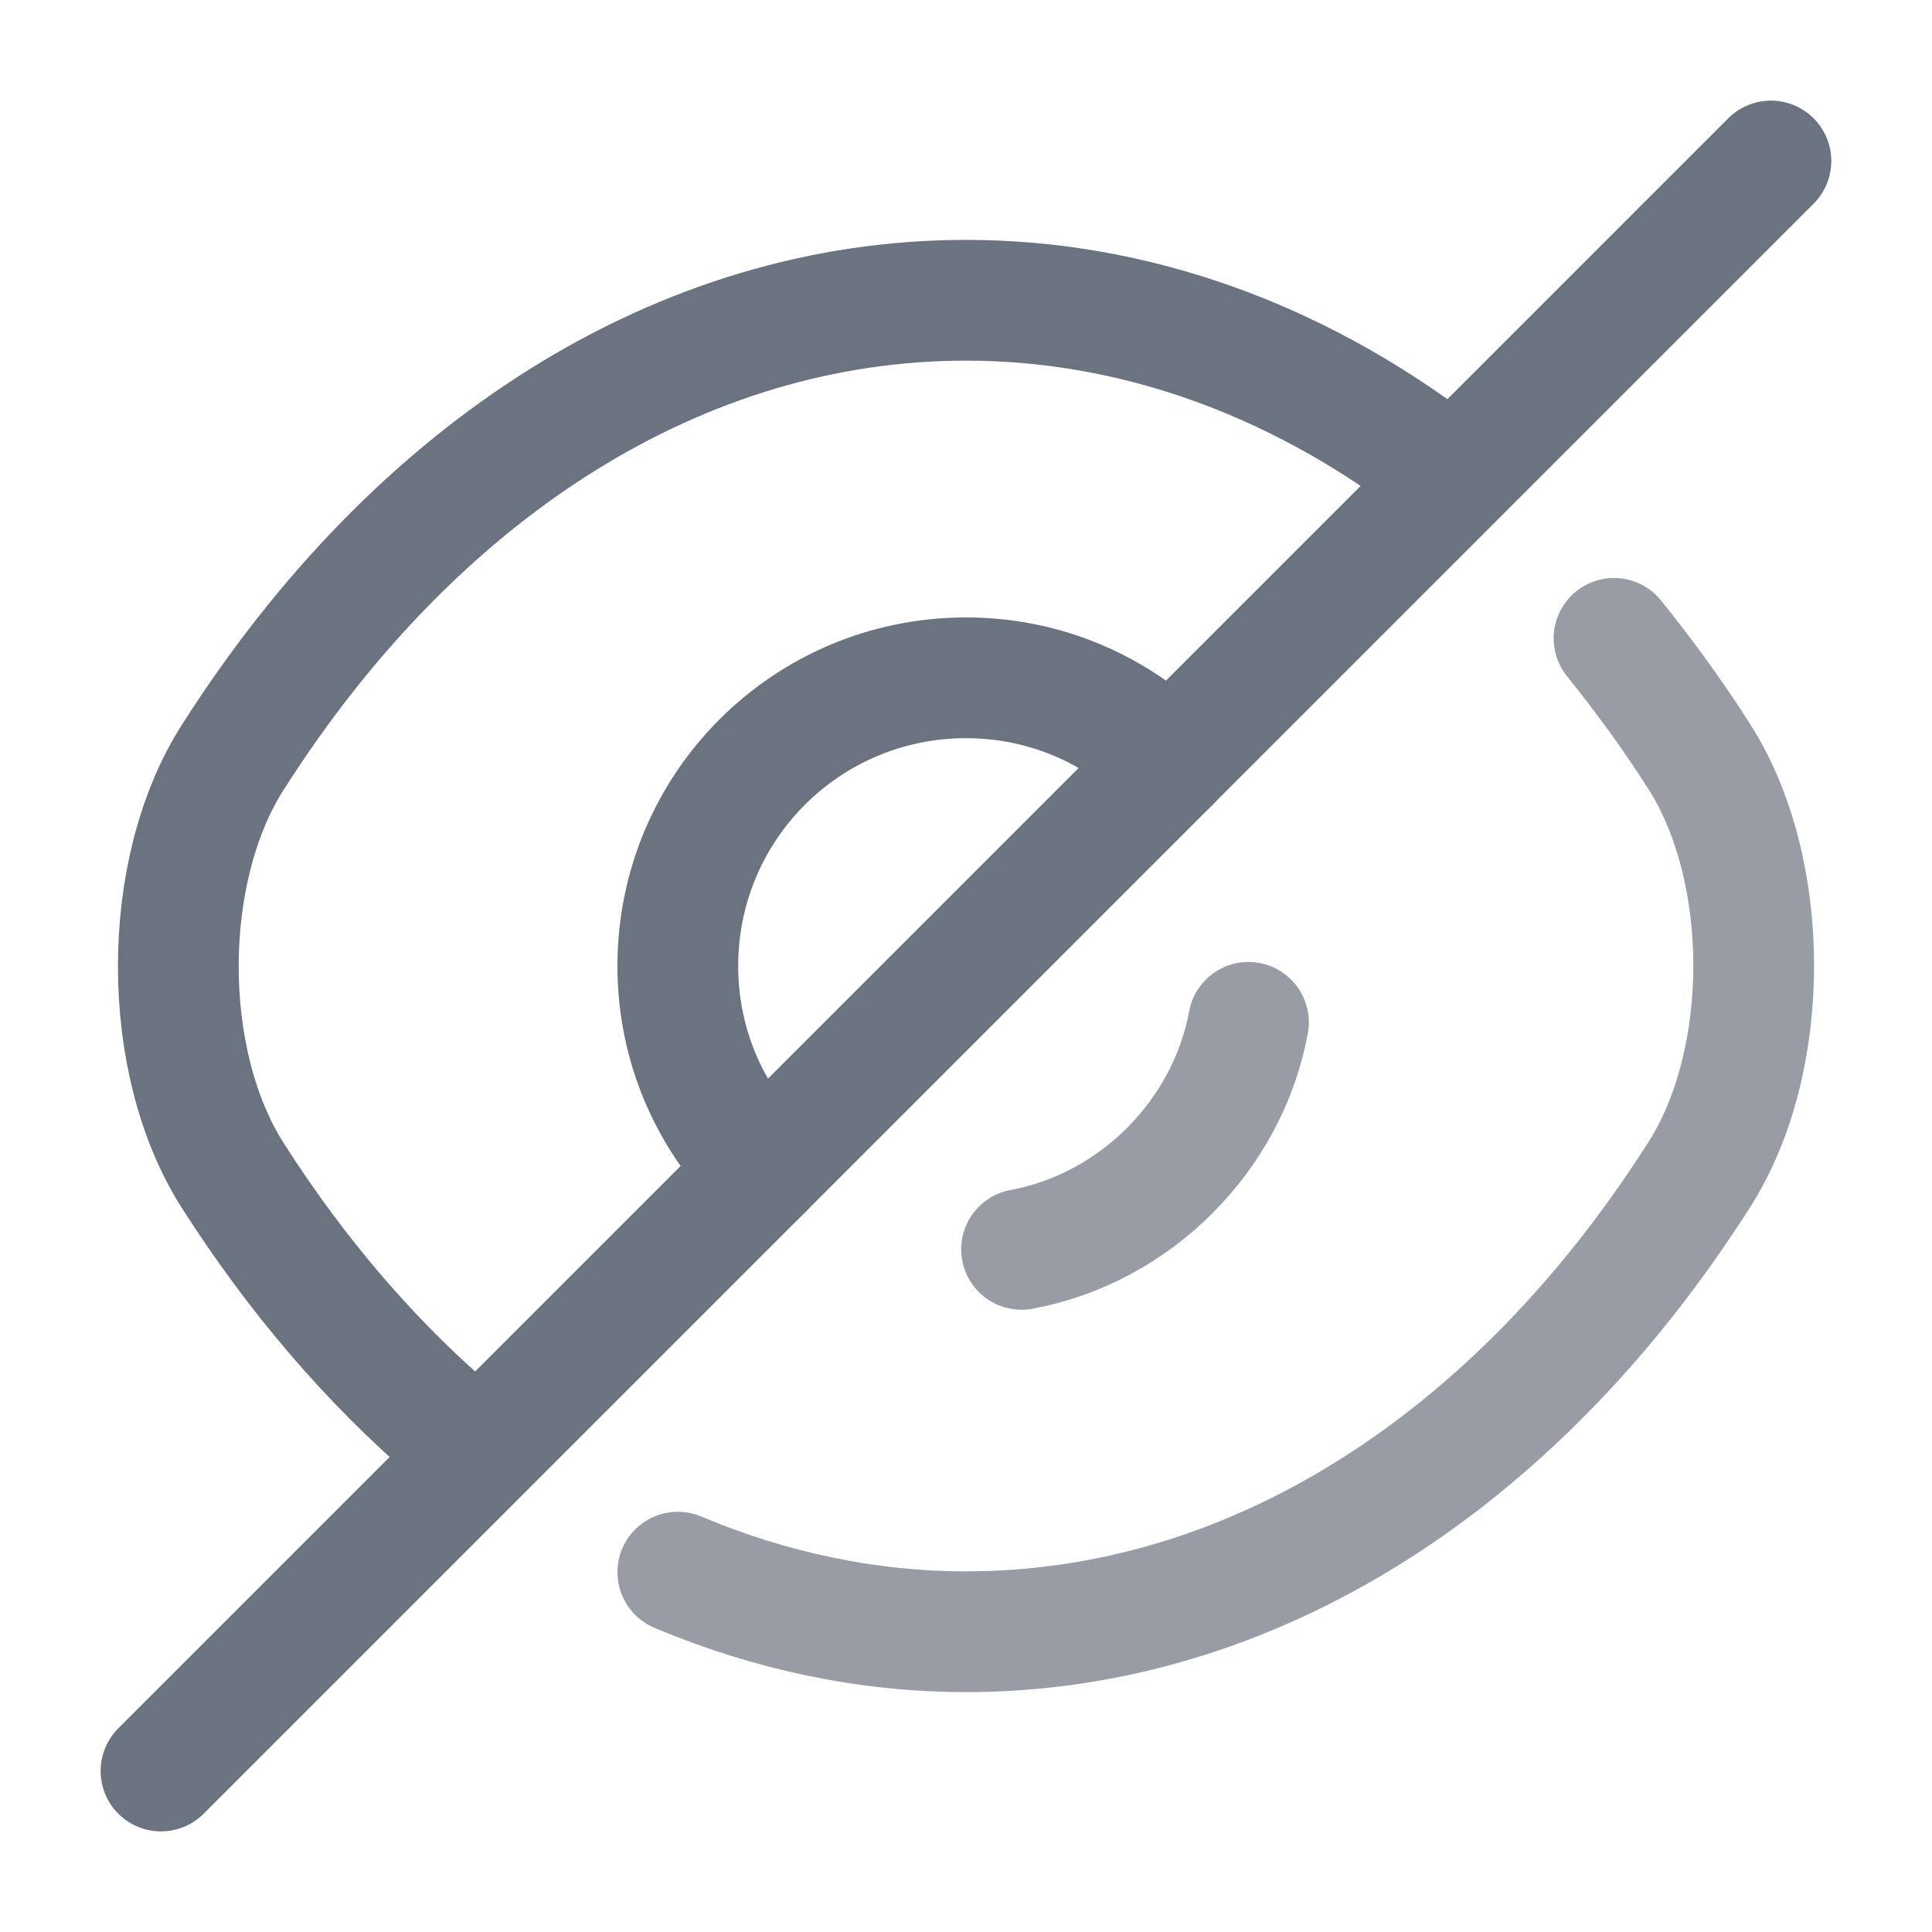
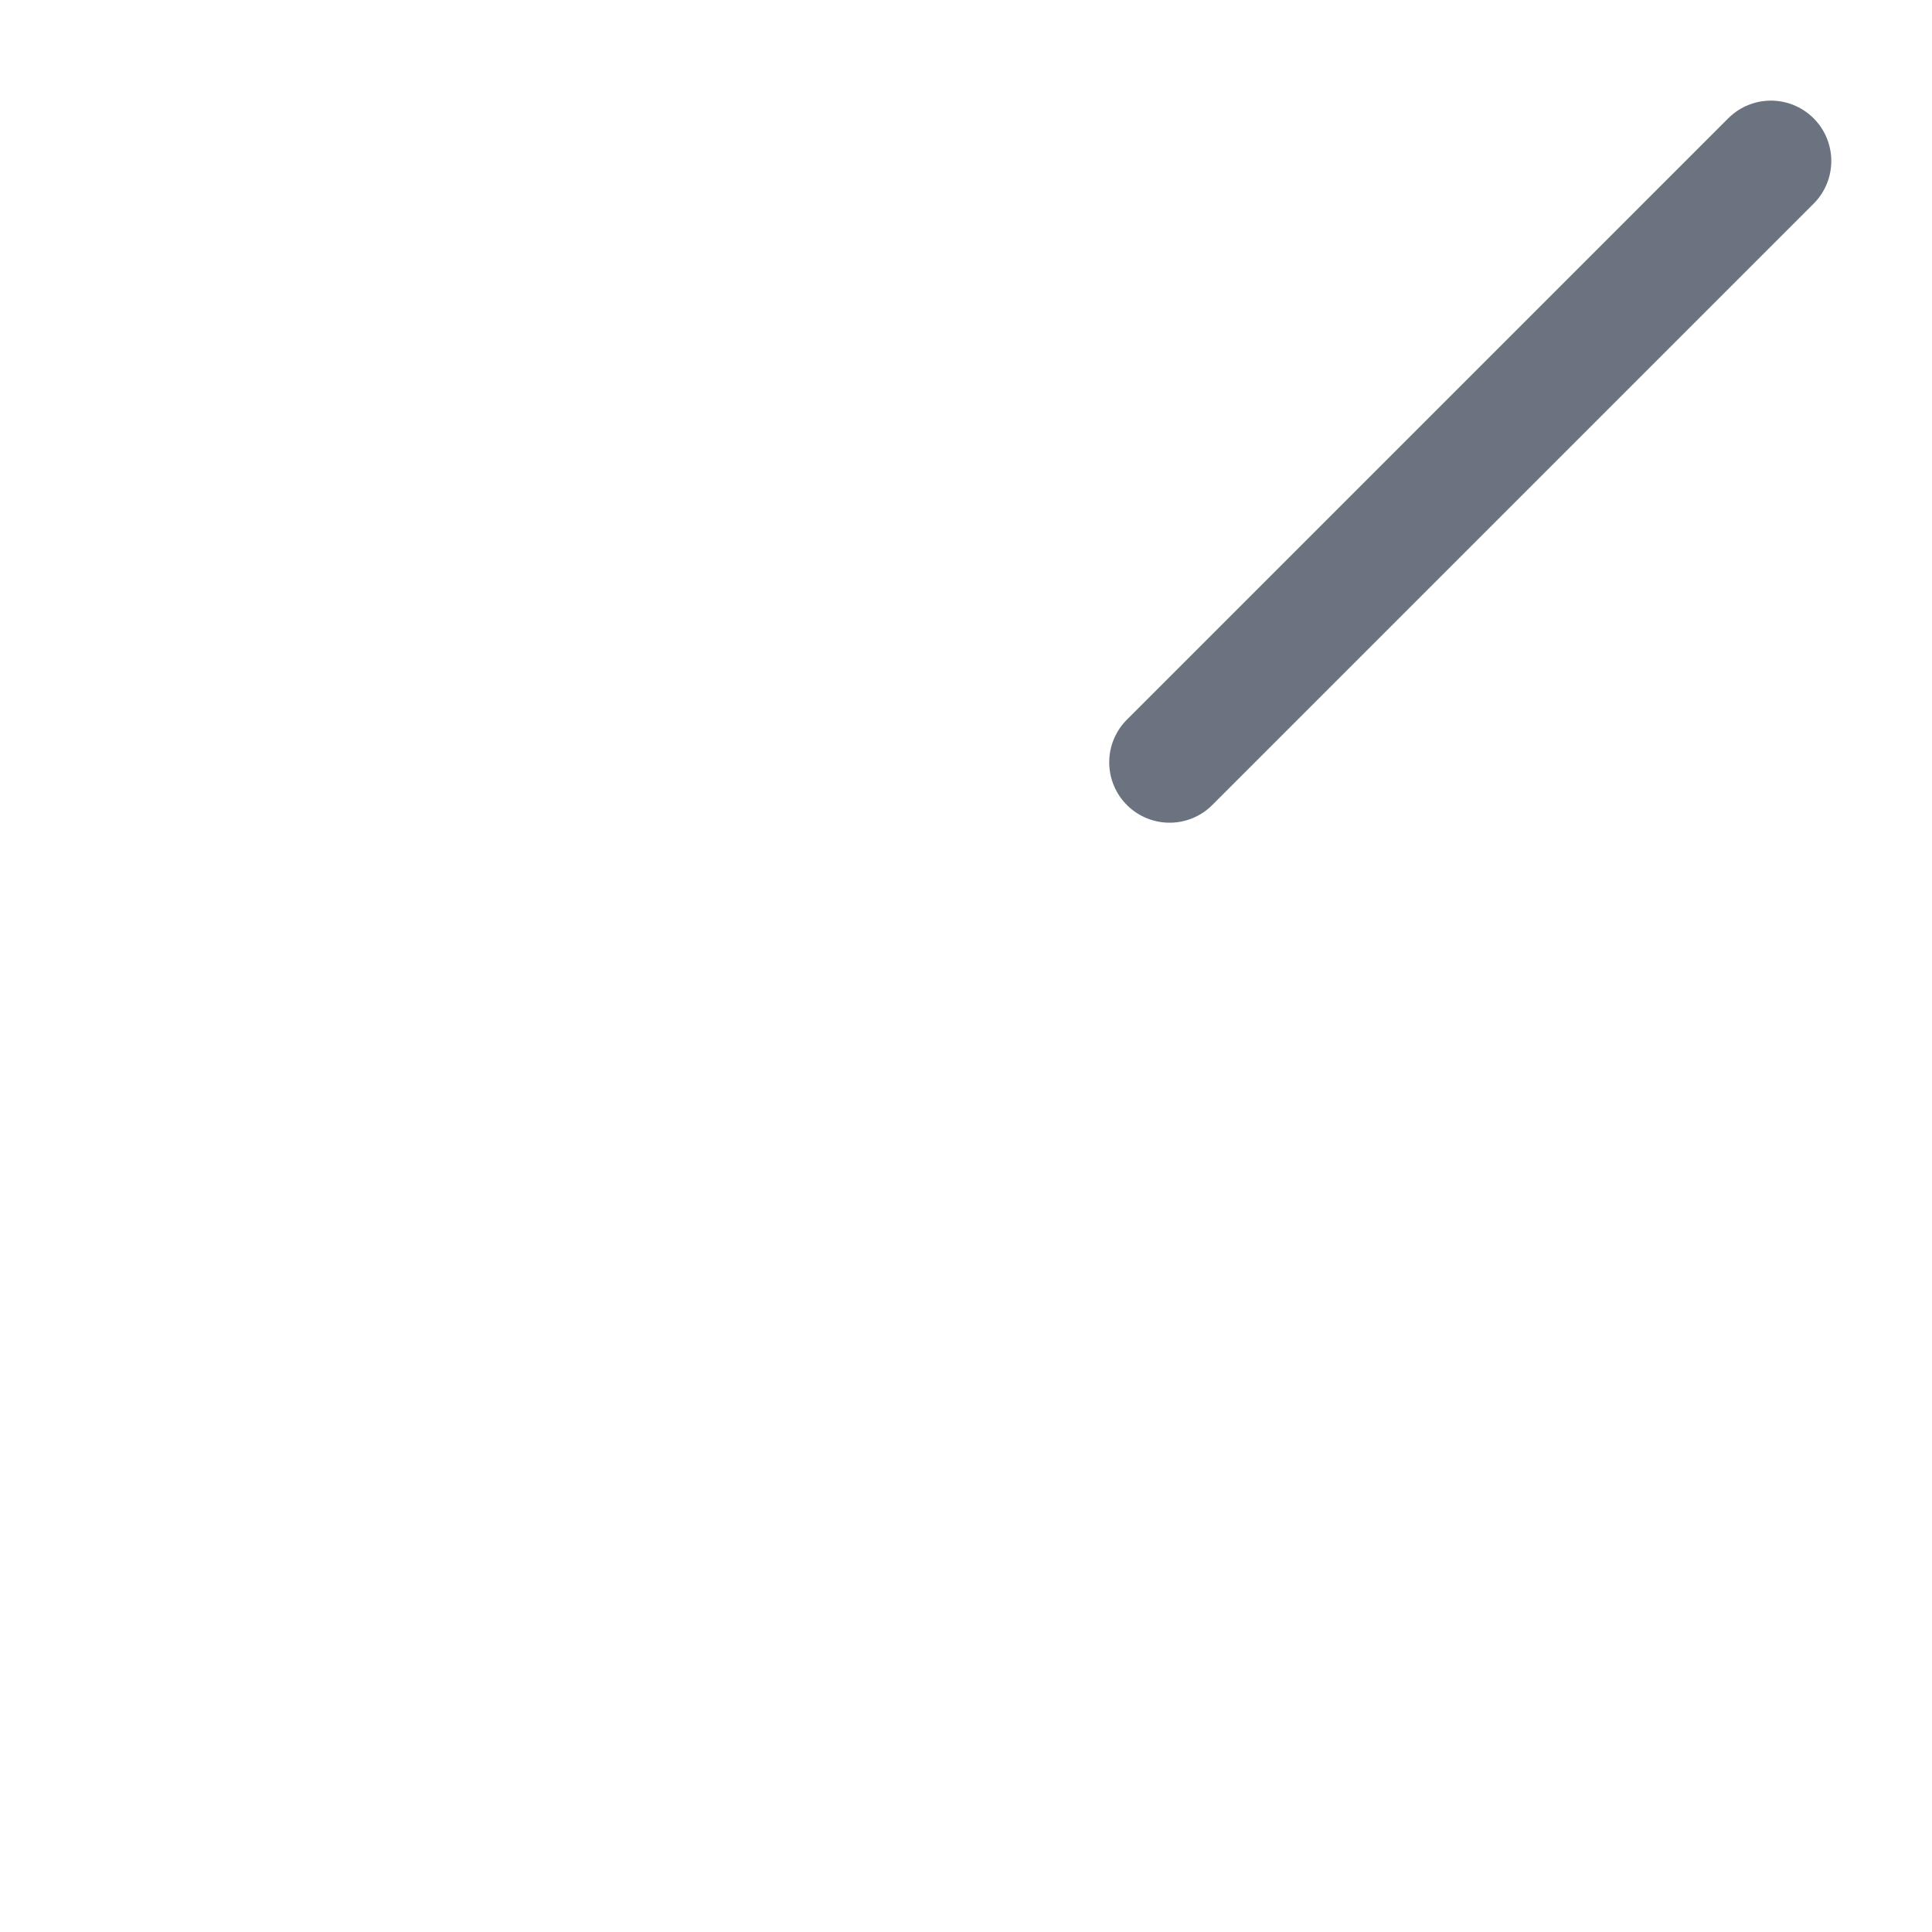
<svg xmlns="http://www.w3.org/2000/svg" width="800px" height="800px" viewBox="0 0 24 24" fill="none">
-   <path d="M14.53 9.47L9.47 14.53C8.82 13.88 8.42 12.99 8.42 12C8.42 10.02 10.02 8.42 12 8.42C12.99 8.42 13.88 8.82 14.53 9.47Z" stroke="#6b7280" stroke-width="1.5" stroke-linecap="round" stroke-linejoin="round" />
-   <path d="M17.82 5.77C16.07 4.45 14.07 3.73 12 3.73C8.47 3.73 5.18 5.81 2.89 9.41C1.99 10.82 1.99 13.19 2.89 14.6C3.68 15.84 4.6 16.91 5.6 17.77" stroke="#6b7280" stroke-width="1.5" stroke-linecap="round" stroke-linejoin="round" />
-   <path opacity="0.7" d="M8.42 19.53C9.56 20.01 10.77 20.27 12 20.27C15.53 20.27 18.82 18.19 21.11 14.59C22.01 13.18 22.01 10.81 21.11 9.4C20.78 8.88 20.42 8.39 20.05 7.93" stroke="#6b7280" stroke-width="1.5" stroke-linecap="round" stroke-linejoin="round" />
-   <path opacity="0.7" d="M15.509 12.7C15.249 14.11 14.1 15.26 12.69 15.52" stroke="#6b7280" stroke-width="1.5" stroke-linecap="round" stroke-linejoin="round" />
-   <path d="M9.47 14.53L2 22" stroke="#6b7280" stroke-width="1.5" stroke-linecap="round" stroke-linejoin="round" />
  <path d="M21.999 2L14.529 9.47" stroke="#6b7280" stroke-width="1.5" stroke-linecap="round" stroke-linejoin="round" />
</svg>